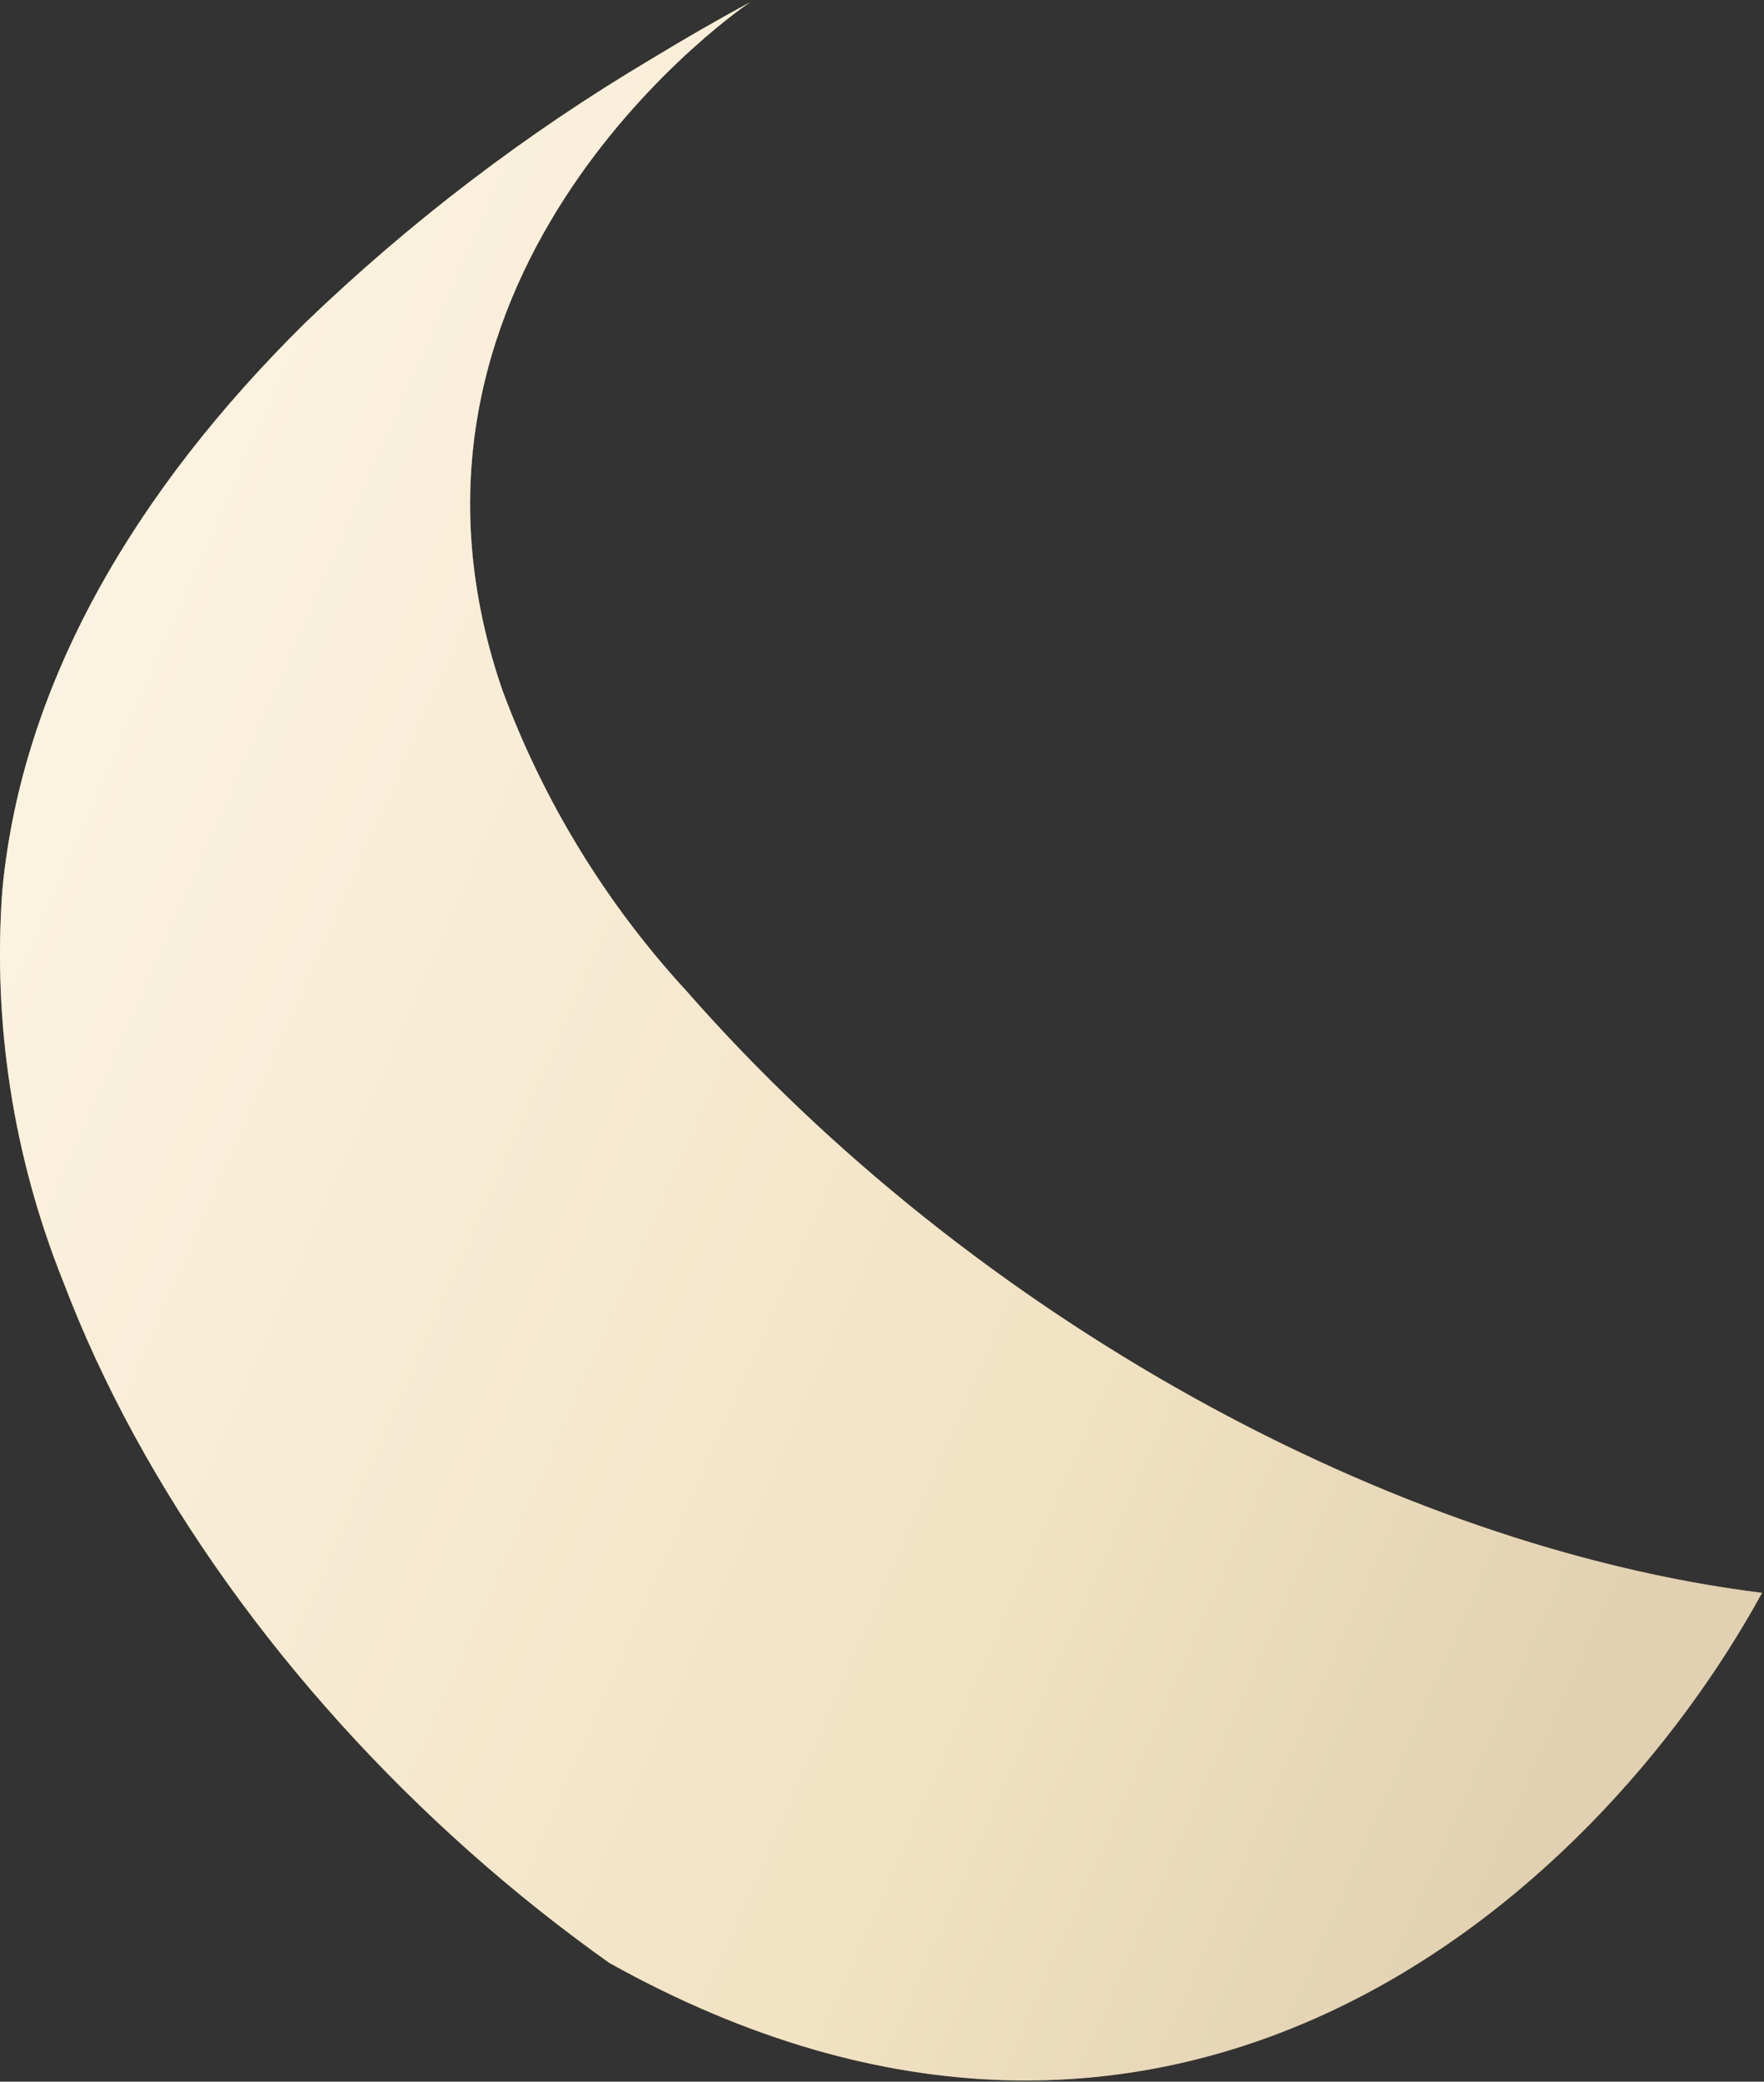
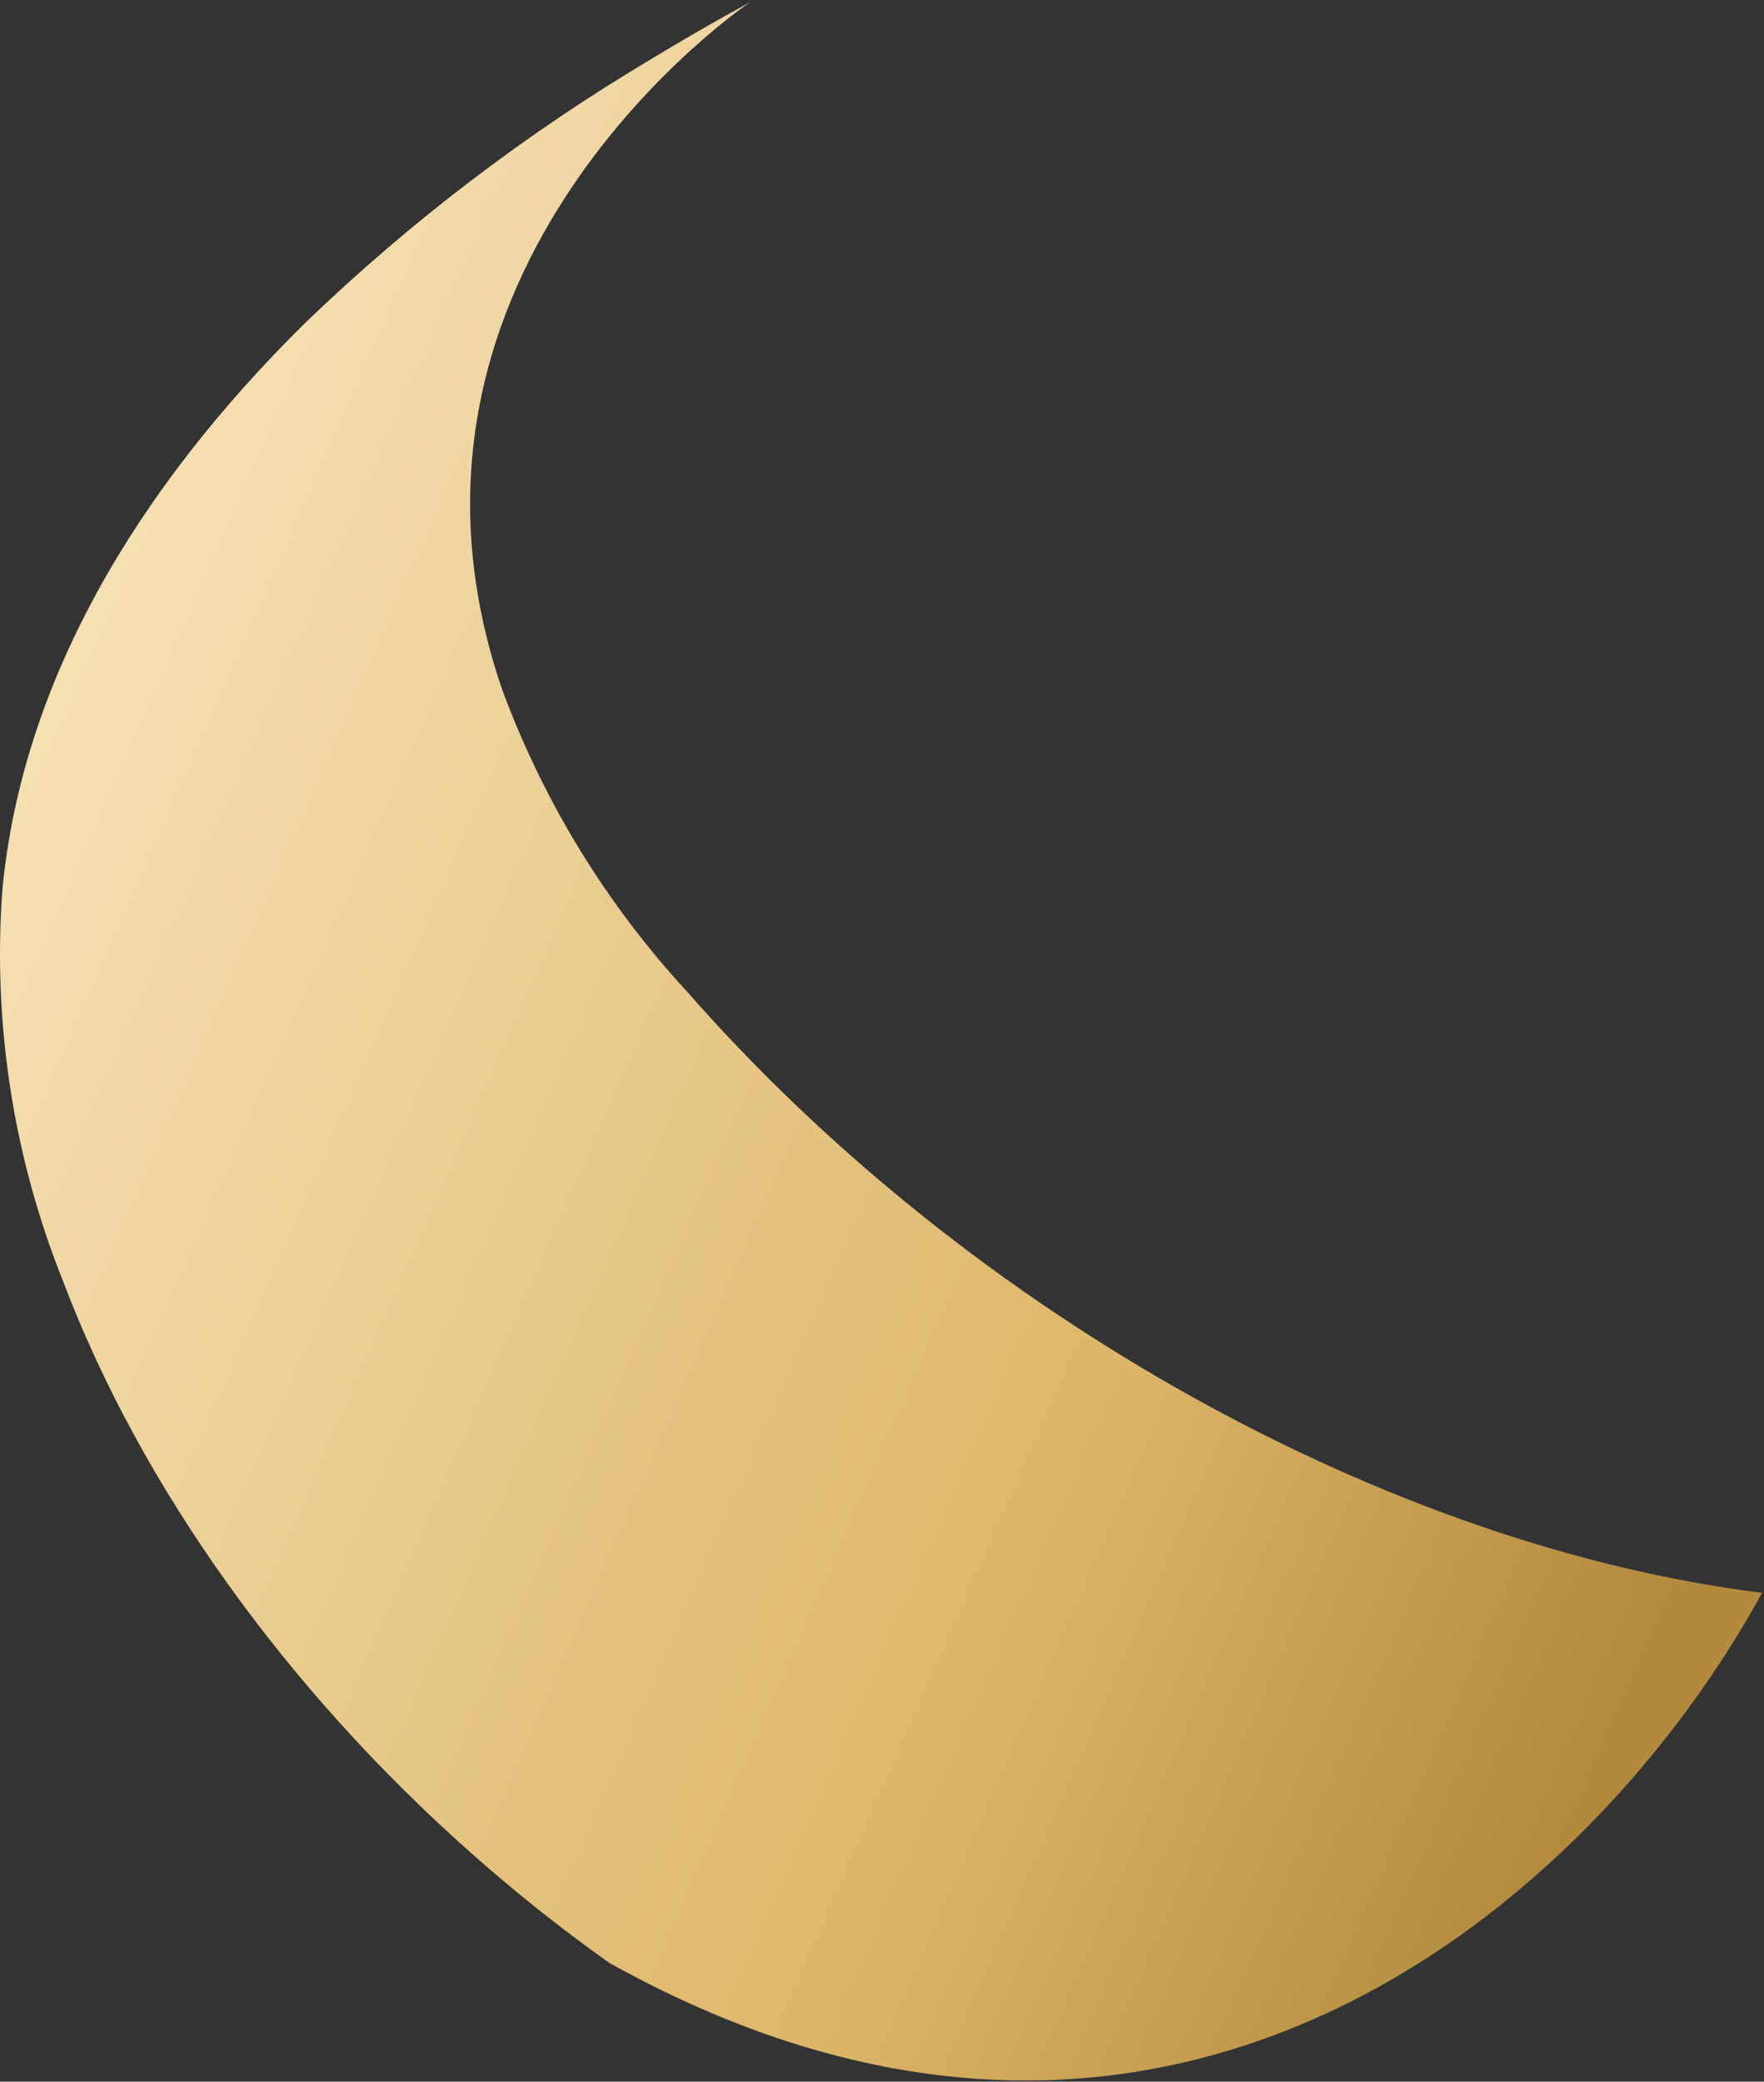
<svg xmlns="http://www.w3.org/2000/svg" width="773" height="912" viewBox="0 0 773 912" fill="none">
  <rect x="0" y="0" width="773" height="912" fill="#333333" stroke="none" />
  <path d="M267.223 860.087C512.332 996.446 698.039 833.26 772.154 697.831C610.044 677.663 426.649 577.569 300.996 434.365C265.558 395.909 238.018 350.87 219.941 301.803C156.836 116.971 328.477 0.781 329.032 0.781C314.135 8.83 299.608 17.248 285.266 25.944C230.438 58.534 179.551 97.335 133.611 141.579C59.588 214.66 9.622 298.841 1.017 390.055C-3.235 448.447 5.879 507.036 27.666 561.381C62.086 652.131 125.932 740.288 205.691 811.152C225.313 828.617 245.886 844.988 267.316 860.182L267.223 860.087Z" fill="url(#paint0_linear_1633_4000)" />
-   <path d="M267.223 860.087C512.332 996.446 698.039 833.26 772.154 697.831C610.044 677.663 426.649 577.569 300.996 434.365C265.558 395.909 238.018 350.87 219.941 301.803C156.836 116.971 328.477 0.781 329.032 0.781C314.135 8.83 299.608 17.248 285.266 25.944C230.438 58.534 179.551 97.335 133.611 141.579C59.588 214.66 9.622 298.841 1.017 390.055C-3.235 448.447 5.879 507.036 27.666 561.381C62.086 652.131 125.932 740.288 205.691 811.152C225.313 828.617 245.886 844.988 267.316 860.182L267.223 860.087Z" fill="white" fill-opacity="0.6" />
  <defs>
    <linearGradient id="paint0_linear_1633_4000" x1="-167.57" y1="227.056" x2="762.741" y2="635.725" gradientUnits="userSpaceOnUse">
      <stop stop-color="#FFF0CF" />
      <stop offset="0.73" stop-color="#DDB76A" />
      <stop offset="1" stop-color="#B38A3D" />
    </linearGradient>
  </defs>
</svg>